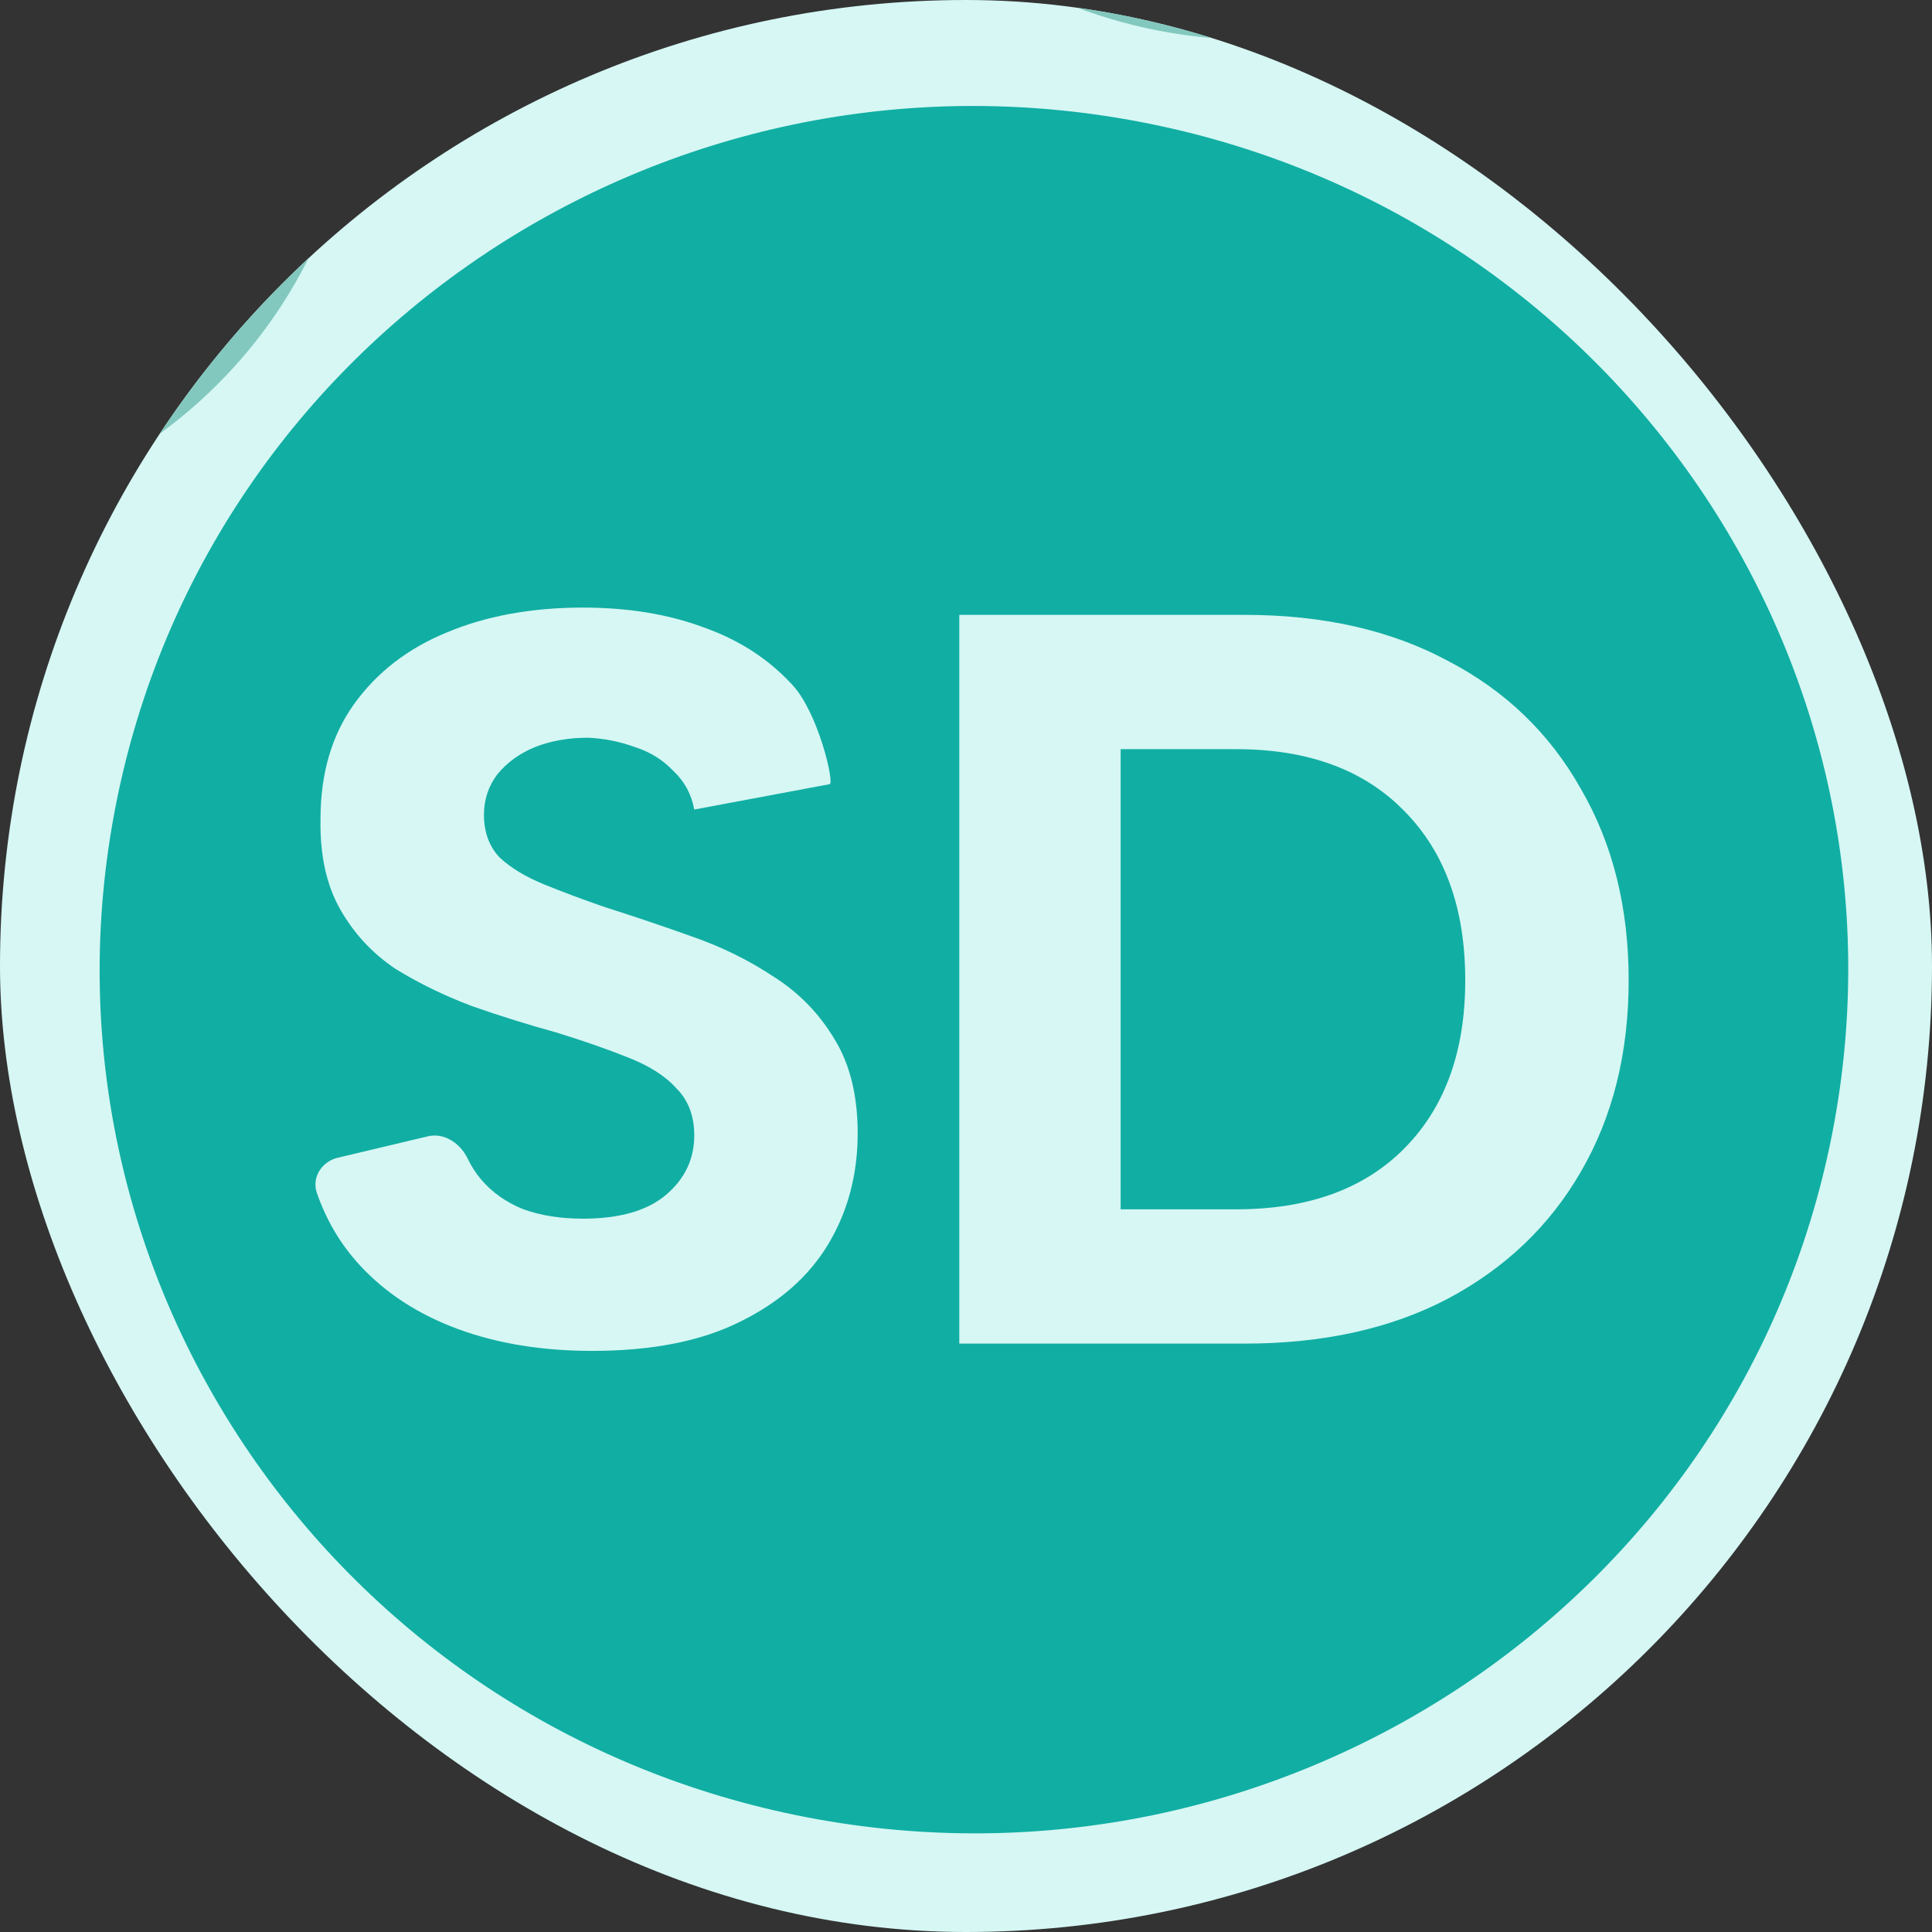
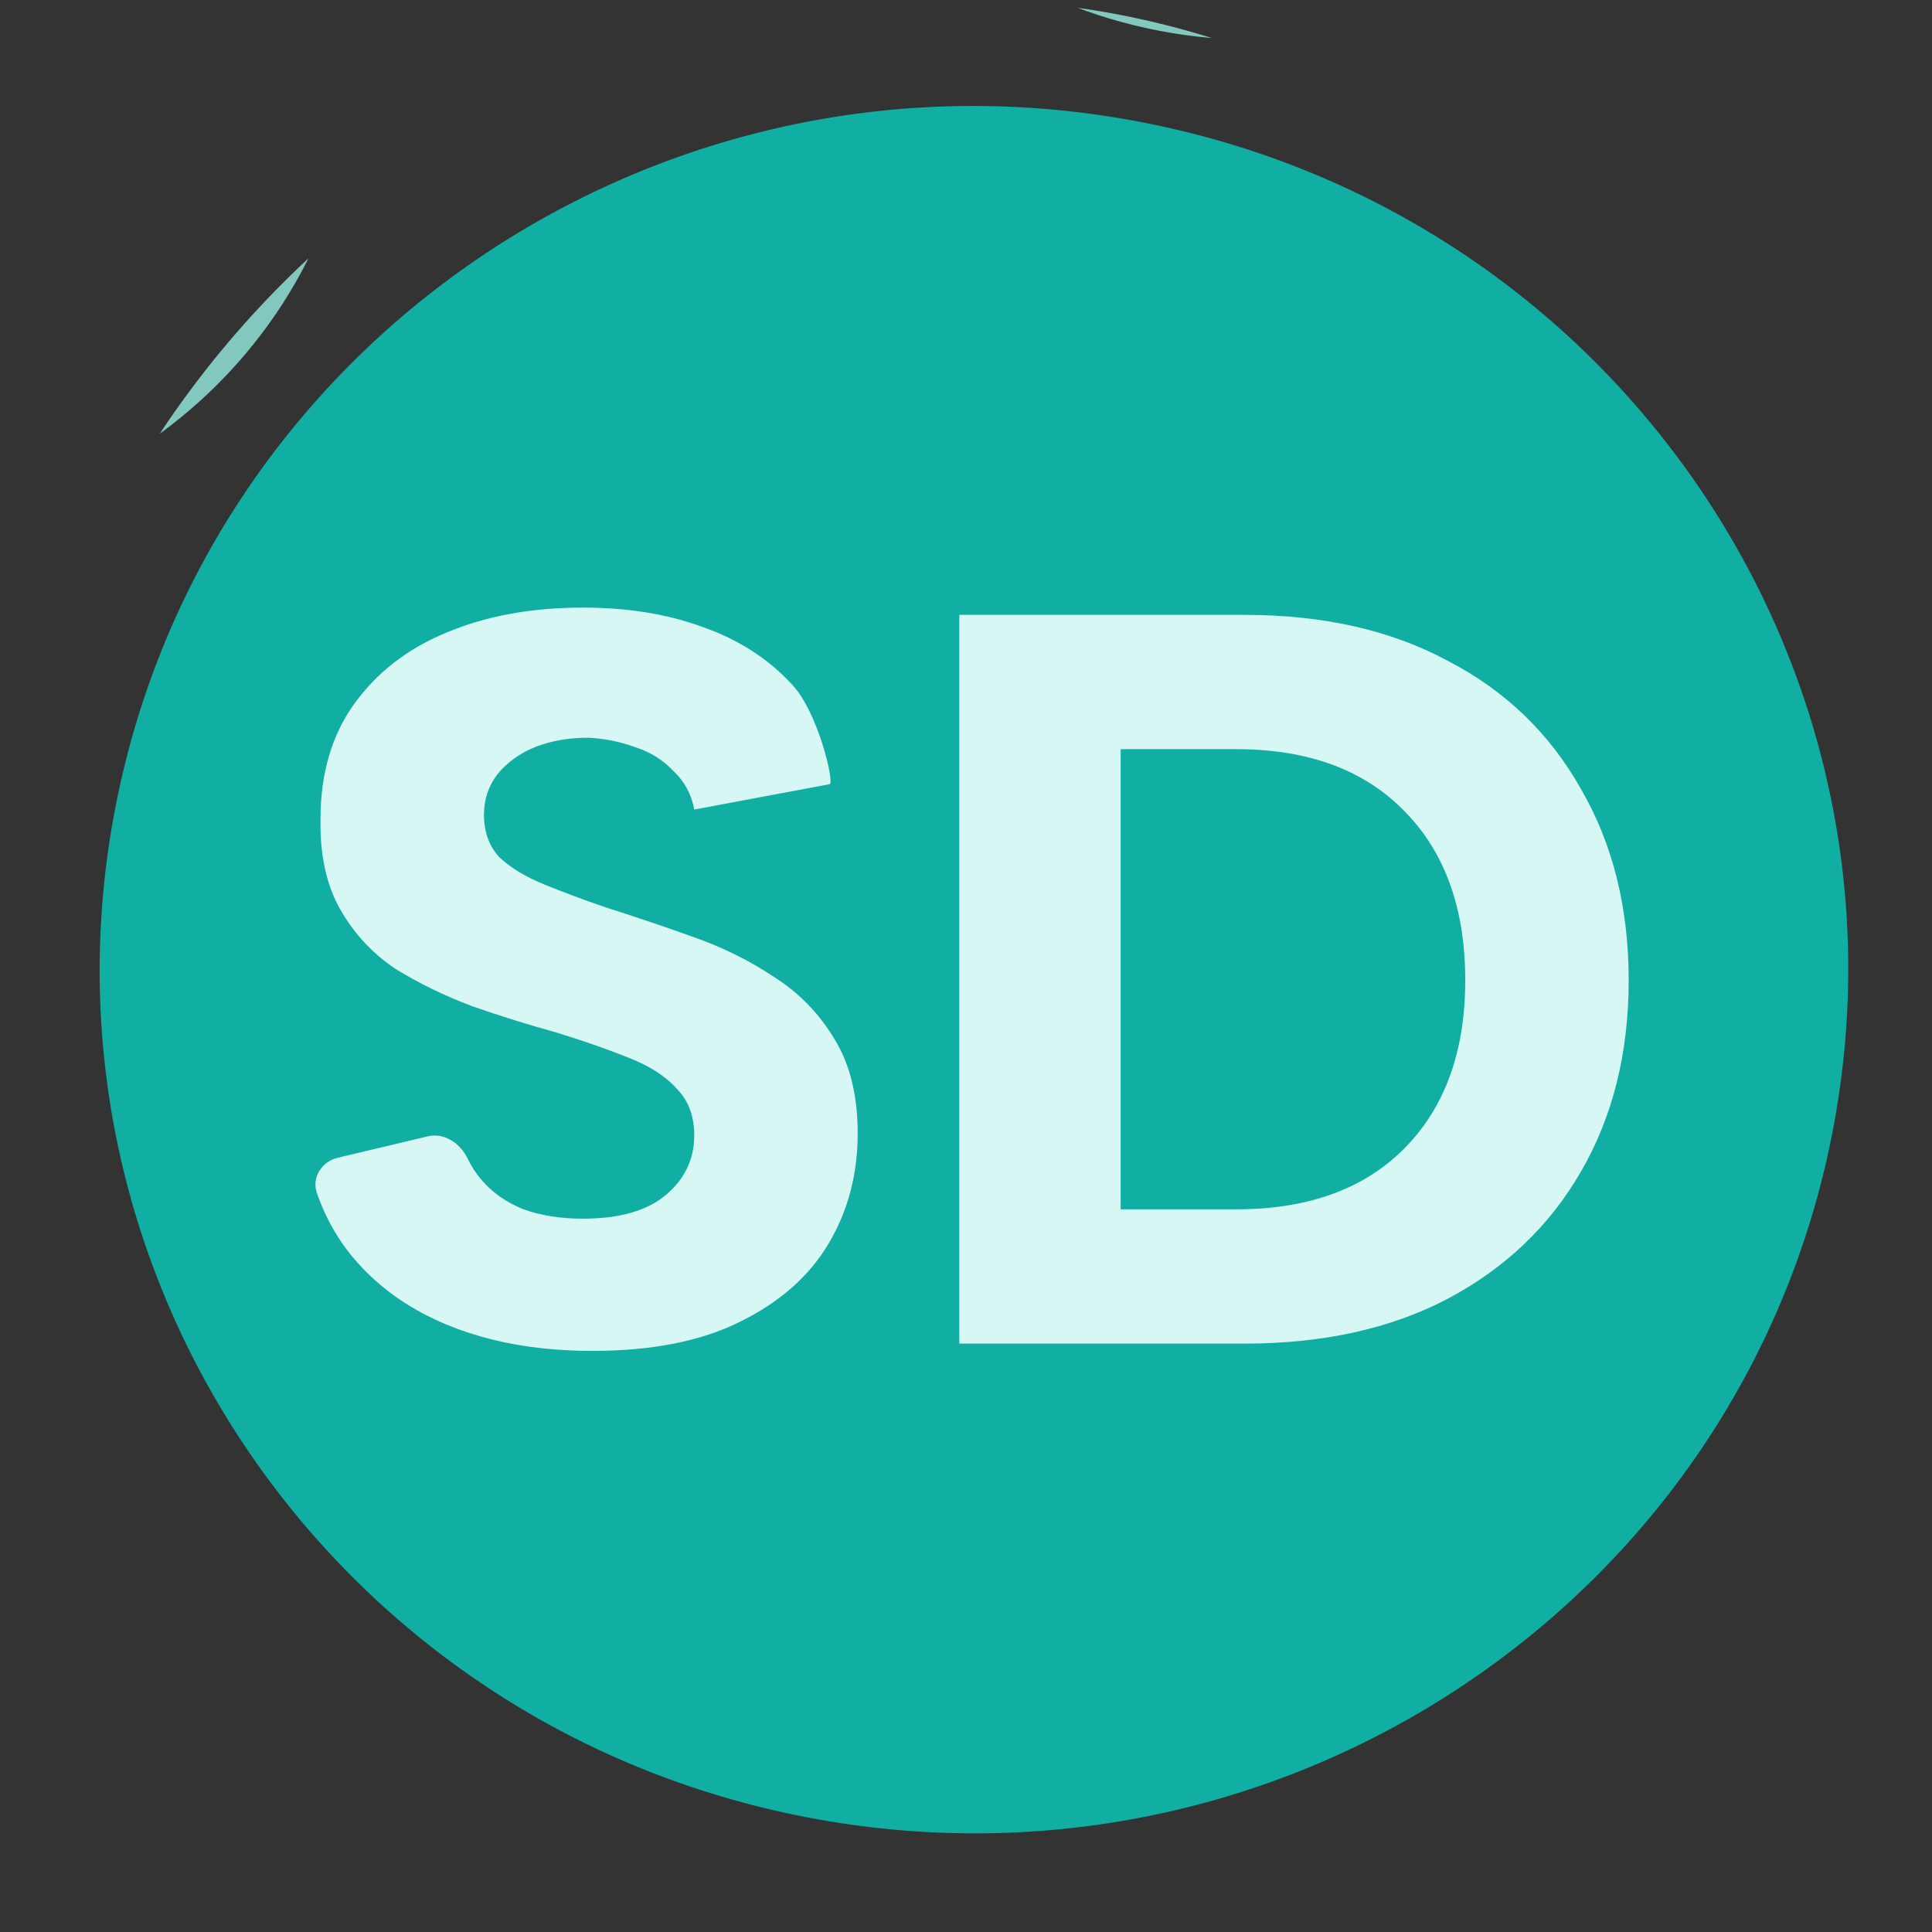
<svg xmlns="http://www.w3.org/2000/svg" fill="none" viewBox="0 0 64 64" height="64" width="64">
  <rect x="0" y="0" width="64" height="64" fill="#333333" stroke="none" />
  <g clip-path="url(#clip0_1990_1002)">
-     <rect fill="#D6F7F4" rx="32" height="64" width="64" />
    <path fill="#B0D8CF" d="M18.31 -39.112C24.155 -35.236 25.712 -27.413 21.788 -21.64C17.864 -15.866 9.946 -14.328 4.102 -18.204C-1.743 -22.08 -3.3 -29.902 0.624 -35.676C4.547 -41.45 12.466 -42.988 18.31 -39.112Z" />
    <path fill="#B0D8CF" d="M-25.025 9.163C-19.181 13.039 -17.624 20.862 -21.547 26.635C-25.471 32.409 -33.389 33.947 -39.234 30.071C-45.078 26.195 -46.635 18.372 -42.712 12.599C-38.788 6.825 -30.869 5.287 -25.025 9.163Z" />
    <path fill="#B0D8CF" d="M-3.818 71.101C2.026 74.977 3.583 82.8 -0.341 88.573C-4.264 94.347 -12.183 95.885 -18.027 92.009C-23.872 88.133 -25.429 80.31 -21.505 74.537C-17.581 68.763 -9.663 67.225 -3.818 71.101Z" />
    <path fill="#B0D8CF" d="M82.852 -27.271C88.697 -23.395 90.254 -15.572 86.33 -9.798C82.406 -4.025 74.488 -2.487 68.644 -6.363C62.799 -10.239 61.242 -18.061 65.166 -23.835C69.089 -29.608 77.008 -31.147 82.852 -27.271Z" />
    <path fill="#D3EBE5" d="M54.747 -50.567C57.878 -48.491 58.712 -44.3 56.61 -41.207C54.508 -38.113 50.266 -37.289 47.134 -39.366C44.003 -41.443 43.169 -45.633 45.271 -48.727C47.373 -51.82 51.616 -52.644 54.747 -50.567Z" />
    <path fill="#D3EBE5" d="M114.679 1.351C117.81 3.428 118.644 7.619 116.542 10.712C114.44 13.805 110.197 14.629 107.066 12.552C103.935 10.476 103.101 6.285 105.203 3.192C107.305 0.098 111.547 -0.726 114.679 1.351Z" />
-     <path fill="#D3EBE5" d="M95.316 78.773C98.447 80.85 99.281 85.041 97.179 88.134C95.077 91.227 90.835 92.051 87.704 89.975C84.572 87.898 83.738 83.707 85.84 80.614C87.942 77.52 92.185 76.696 95.316 78.773Z" />
    <path fill="#D3EBE5" d="M9.567 -57.854C12.699 -55.778 13.533 -51.587 11.431 -48.493C9.329 -45.4 5.086 -44.576 1.955 -46.653C-1.176 -48.729 -2.01 -52.92 0.092 -56.014C2.194 -59.107 6.436 -59.931 9.567 -57.854Z" />
    <path fill="#D3EBE5" d="M63.045 110.653C66.176 112.729 67.01 116.92 64.908 120.014C62.806 123.107 58.564 123.931 55.433 121.854C52.301 119.778 51.467 115.587 53.569 112.493C55.671 109.4 59.914 108.576 63.045 110.653Z" />
    <path fill="#D3EBE5" d="M-22.703 -29.618C-19.572 -27.541 -18.738 -23.35 -20.84 -20.257C-22.942 -17.164 -27.185 -16.34 -30.316 -18.416C-33.447 -20.493 -34.281 -24.684 -32.179 -27.777C-30.077 -30.87 -25.835 -31.695 -22.703 -29.618Z" />
    <path fill="#D3EBE5" d="M20.632 103.366C23.763 105.443 24.597 109.634 22.495 112.727C20.393 115.82 16.151 116.644 13.019 114.567C9.888 112.491 9.054 108.3 11.156 105.207C13.258 102.113 17.501 101.289 20.632 103.366Z" />
    <path fill="#D3EBE5" d="M-22.703 93.347C-19.572 95.423 -18.738 99.614 -20.84 102.707C-22.942 105.801 -27.185 106.625 -30.316 104.548C-33.447 102.471 -34.281 98.28 -32.179 95.187C-30.077 92.094 -25.835 91.27 -22.703 93.347Z" />
    <path fill="#D3EBE5" d="M-43.107 49.392C-39.335 49.392 -36.278 52.412 -36.278 56.137C-36.278 59.863 -39.335 62.883 -43.107 62.883C-46.878 62.883 -49.935 59.863 -49.935 56.137C-49.935 52.412 -46.878 49.392 -43.107 49.392Z" />
    <path fill="#D3EBE5" d="M-50.364 5.905C-47.233 7.982 -46.399 12.173 -48.501 15.266C-50.603 18.359 -54.846 19.183 -57.977 17.107C-61.108 15.03 -61.942 10.839 -59.84 7.746C-57.738 4.653 -53.496 3.829 -50.364 5.905Z" />
    <path fill="#D3EBE5" d="M122.977 45.072C126.108 47.148 126.942 51.339 124.84 54.432C122.738 57.526 118.496 58.35 115.364 56.273C112.233 54.197 111.399 50.005 113.501 46.912C115.603 43.819 119.846 42.995 122.977 45.072Z" />
    <path fill="#D3EBE5" d="M95.316 -39.637C98.447 -37.561 99.281 -33.37 97.179 -30.276C95.077 -27.183 90.835 -26.359 87.704 -28.436C84.572 -30.512 83.738 -34.703 85.84 -37.797C87.942 -40.89 92.185 -41.714 95.316 -39.637Z" />
    <path fill="#B0D8CF" d="M60.724 82.942C66.568 86.818 68.125 94.641 64.201 100.414C60.278 106.188 52.359 107.726 46.515 103.85C40.67 99.974 39.113 92.151 43.037 86.378C46.961 80.604 54.879 79.066 60.724 82.942Z" />
    <path fill="#B0D8CF" d="M104.981 34.667C110.825 38.543 112.382 46.366 108.459 52.139C104.535 57.913 96.617 59.451 90.772 55.575C84.928 51.699 83.371 43.876 87.294 38.103C91.218 32.329 99.137 30.791 104.981 34.667Z" />
    <path fill="#11AEA3" d="M60.691 37.567C57.646 53.077 42.45 63.212 26.75 60.204C11.05 57.196 0.791 42.185 3.836 26.675C6.88 11.166 22.076 1.031 37.776 4.039C53.476 7.046 63.735 22.058 60.691 37.567Z" />
    <path fill="#82C8BE" d="M57.501 -11.712C55.789 -2.988 47.241 2.713 38.41 1.021C29.579 -0.67 23.808 -9.114 25.521 -17.838C27.233 -26.562 35.781 -32.263 44.612 -30.572C53.443 -28.88 59.214 -20.436 57.501 -11.712Z" />
    <path fill="#82C8BE" d="M38.991 82.582C37.279 91.306 28.731 97.007 19.9 95.315C11.069 93.623 5.298 85.18 7.01 76.455C8.723 67.731 17.27 62.03 26.102 63.722C34.933 65.414 40.704 73.858 38.991 82.582Z" />
    <path fill="#82C8BE" d="M-14.049 31.744C-5.054 31.744 2.239 38.948 2.239 47.835C2.239 56.722 -5.054 63.926 -14.049 63.926C-23.045 63.926 -30.338 56.722 -30.338 47.835C-30.338 38.948 -23.045 31.744 -14.049 31.744Z" />
    <path fill="#82C8BE" d="M81.596 1.506C90.427 3.198 96.198 11.642 94.486 20.366C92.773 29.09 84.225 34.791 75.394 33.099C66.563 31.407 60.792 22.964 62.505 14.239C64.217 5.515 72.765 -0.186 81.596 1.506Z" />
    <path fill="#82C8BE" d="M-1.286 -14.371C7.546 -12.68 13.316 -4.236 11.604 4.488C9.891 13.213 1.344 18.913 -7.487 17.222C-16.319 15.53 -22.09 7.086 -20.377 -1.638C-18.664 -10.362 -10.117 -16.063 -1.286 -14.371Z" />
    <path fill="#82C8BE" d="M72.466 48.018C81.297 49.71 87.068 58.154 85.355 66.878C83.642 75.602 75.095 81.303 66.264 79.611C57.432 77.919 51.662 69.476 53.374 60.752C55.087 52.027 63.634 46.326 72.466 48.018Z" />
    <path fill="#D6F7F4" d="M41.227 20.368C43.825 20.368 46.066 20.874 47.952 21.886C49.86 22.874 51.331 24.288 52.366 26.128C53.423 27.944 53.952 30.059 53.952 32.473C53.952 34.887 53.423 37.002 52.366 38.819C51.331 40.612 49.86 42.014 47.952 43.026C46.066 44.014 43.825 44.509 41.227 44.509H31.778V20.368H41.227ZM40.951 40.06C43.342 40.06 45.204 39.382 46.538 38.025C47.871 36.669 48.538 34.818 48.538 32.473C48.538 30.105 47.871 28.243 46.538 26.886C45.204 25.507 43.342 24.817 40.951 24.817H37.123V40.06H40.951Z" />
    <path fill="#D6F7F4" d="M14.168 37.643C14.716 37.512 15.247 37.872 15.492 38.38C15.613 38.631 15.758 38.858 15.928 39.06C16.296 39.497 16.767 39.83 17.342 40.06C17.917 40.267 18.572 40.37 19.308 40.37C20.526 40.37 21.446 40.106 22.067 39.577C22.688 39.048 22.998 38.393 22.998 37.611C22.998 36.968 22.802 36.45 22.412 36.059C22.044 35.646 21.503 35.301 20.791 35.025C20.101 34.749 19.308 34.473 18.411 34.197C17.492 33.944 16.572 33.657 15.652 33.335C14.733 32.99 13.882 32.577 13.1 32.094C12.342 31.588 11.732 30.933 11.273 30.128C10.813 29.323 10.595 28.323 10.617 27.128C10.617 25.633 10.985 24.369 11.721 23.334C12.48 22.277 13.503 21.483 14.79 20.955C16.101 20.403 17.607 20.127 19.308 20.127C20.802 20.127 22.136 20.345 23.308 20.782C24.481 21.196 25.458 21.828 26.24 22.679C27.112 23.603 27.654 25.977 27.481 25.977L22.998 26.817C22.906 26.311 22.676 25.886 22.308 25.541C21.963 25.173 21.538 24.909 21.032 24.748C20.526 24.564 20.009 24.461 19.48 24.438C18.837 24.438 18.25 24.541 17.722 24.748C17.216 24.955 16.802 25.254 16.48 25.645C16.181 26.036 16.032 26.484 16.032 26.99C16.032 27.564 16.204 28.036 16.549 28.404C16.917 28.748 17.411 29.047 18.032 29.3C18.653 29.553 19.331 29.806 20.067 30.059C21.009 30.358 21.963 30.68 22.929 31.025C23.918 31.369 24.826 31.818 25.653 32.37C26.481 32.898 27.148 33.588 27.654 34.439C28.159 35.266 28.412 36.301 28.412 37.542C28.412 38.899 28.09 40.117 27.447 41.198C26.803 42.279 25.826 43.141 24.515 43.784C23.228 44.428 21.596 44.75 19.618 44.75C17.963 44.75 16.48 44.509 15.17 44.026C13.859 43.543 12.779 42.842 11.928 41.922C11.288 41.231 10.811 40.428 10.496 39.516C10.32 39.003 10.659 38.477 11.186 38.352L14.168 37.643Z" />
  </g>
  <defs>
    <clipPath id="clip0_1990_1002">
      <rect fill="white" rx="32" height="64" width="64" />
    </clipPath>
  </defs>
</svg>